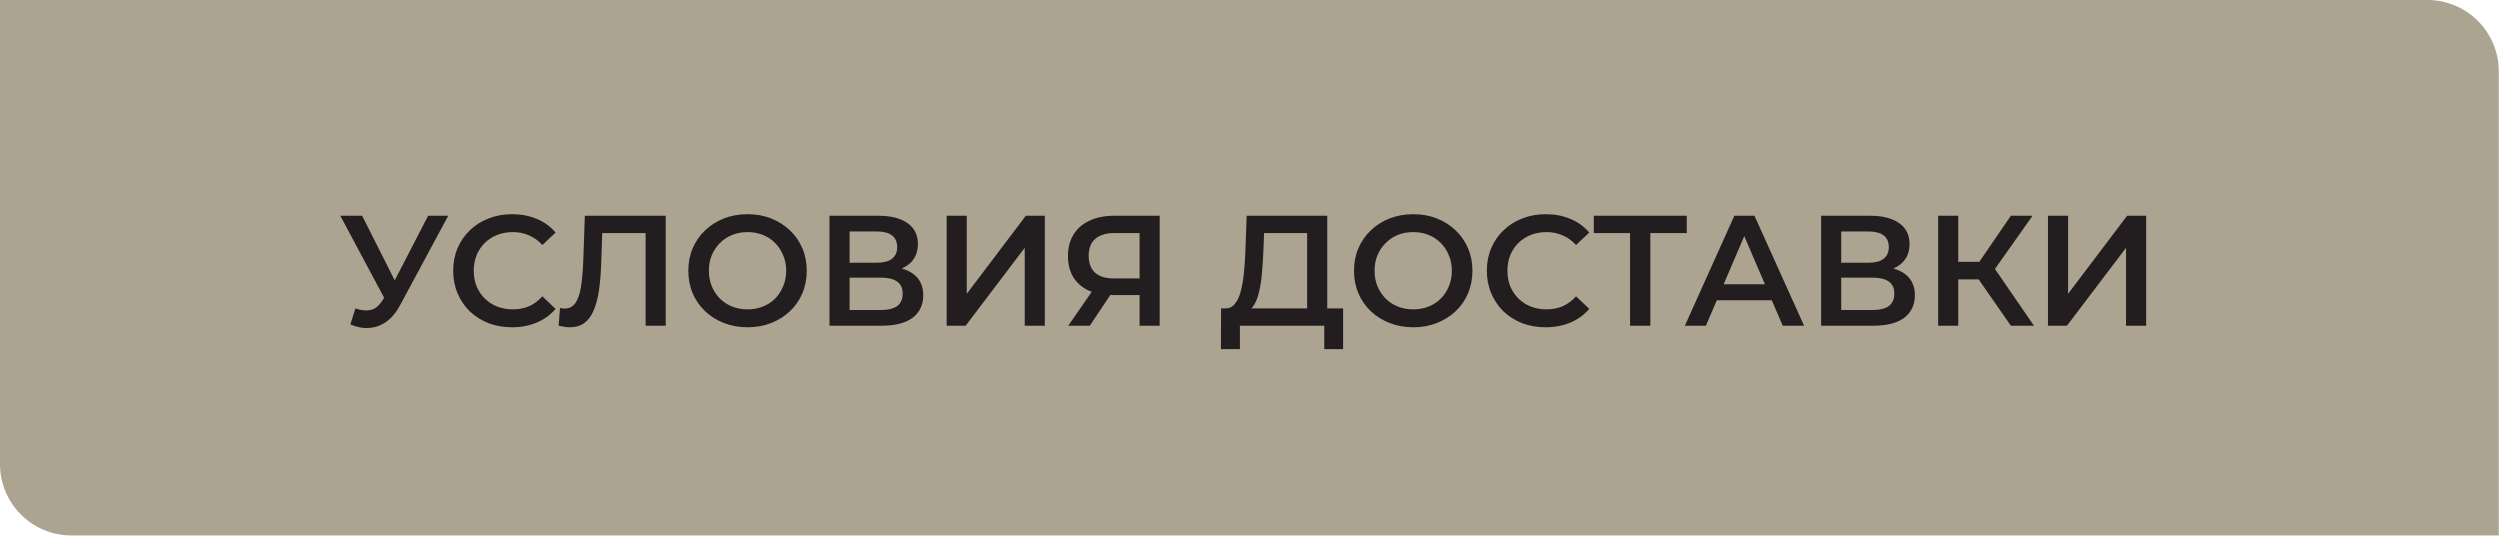
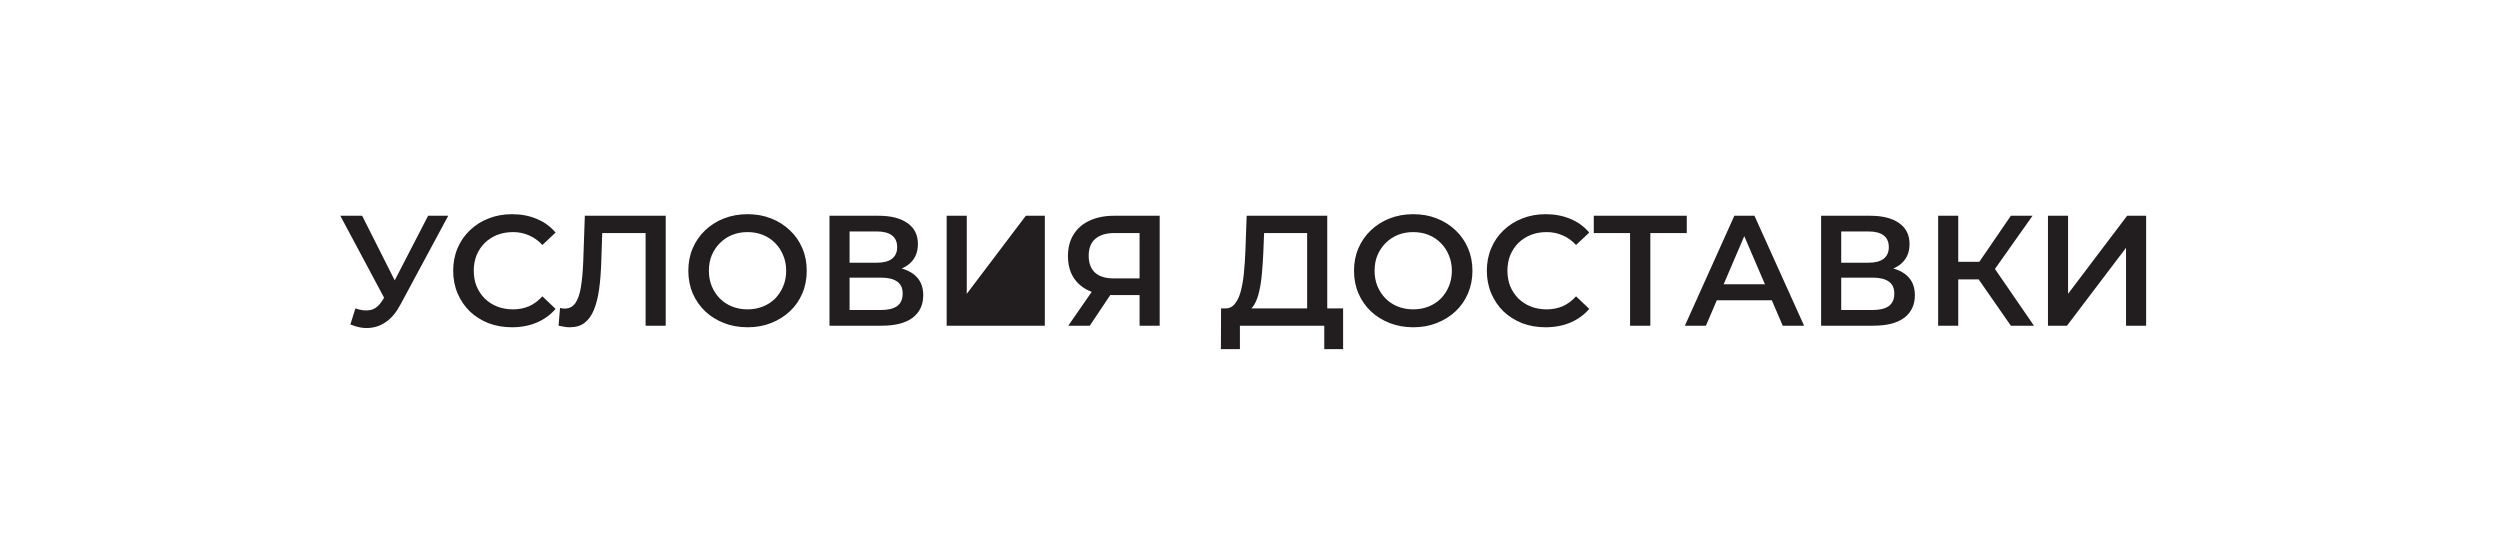
<svg xmlns="http://www.w3.org/2000/svg" width="284" height="61" viewBox="0 0 284 61" fill="none">
-   <path d="M0 0H275.752C280.231 0 283.862 3.631 283.862 8.11V60.828H8.11C3.631 60.828 0 57.197 0 52.717V0Z" fill="#ACA490" />
-   <path d="M40.373 35.037C41.027 35.263 41.604 35.323 42.104 35.216C42.603 35.109 43.049 34.746 43.442 34.127L44.048 33.182L44.28 32.932L48.634 24.51H50.918L45.494 34.591C45.054 35.436 44.53 36.078 43.923 36.518C43.317 36.958 42.663 37.202 41.961 37.25C41.271 37.309 40.551 37.178 39.802 36.857L40.373 35.037ZM44.227 34.93L38.66 24.51H41.14L45.494 33.146L44.227 34.93ZM58.154 37.178C57.203 37.178 56.317 37.024 55.496 36.715C54.687 36.393 53.979 35.947 53.373 35.376C52.778 34.793 52.314 34.109 51.981 33.324C51.648 32.539 51.481 31.683 51.481 30.755C51.481 29.827 51.648 28.971 51.981 28.186C52.314 27.401 52.784 26.723 53.39 26.152C53.997 25.569 54.705 25.123 55.514 24.813C56.322 24.492 57.209 24.332 58.172 24.332C59.195 24.332 60.129 24.51 60.974 24.867C61.818 25.212 62.532 25.729 63.115 26.419L61.616 27.829C61.164 27.341 60.658 26.978 60.099 26.74C59.54 26.491 58.934 26.366 58.279 26.366C57.625 26.366 57.024 26.473 56.477 26.687C55.942 26.901 55.472 27.204 55.068 27.597C54.675 27.989 54.366 28.453 54.14 28.989C53.926 29.524 53.819 30.113 53.819 30.755C53.819 31.397 53.926 31.986 54.14 32.522C54.366 33.057 54.675 33.521 55.068 33.913C55.472 34.306 55.942 34.609 56.477 34.823C57.024 35.037 57.625 35.144 58.279 35.144C58.934 35.144 59.54 35.025 60.099 34.788C60.658 34.538 61.164 34.163 61.616 33.663L63.115 35.091C62.532 35.769 61.818 36.286 60.974 36.643C60.129 37 59.189 37.178 58.154 37.178ZM64.723 37.178C64.52 37.178 64.318 37.161 64.116 37.125C63.914 37.089 63.694 37.048 63.456 37L63.617 34.984C63.783 35.031 63.961 35.055 64.152 35.055C64.651 35.055 65.05 34.853 65.347 34.449C65.645 34.032 65.859 33.425 65.99 32.629C66.12 31.831 66.21 30.85 66.257 29.684L66.436 24.51H75.625V37H73.341V25.902L73.876 26.473H67.934L68.434 25.884L68.309 29.595C68.273 30.832 68.19 31.921 68.059 32.861C67.928 33.8 67.726 34.591 67.453 35.234C67.191 35.864 66.84 36.346 66.4 36.679C65.96 37.012 65.401 37.178 64.723 37.178ZM84.937 37.178C83.962 37.178 83.064 37.018 82.243 36.697C81.422 36.376 80.708 35.929 80.102 35.358C79.495 34.776 79.025 34.098 78.692 33.324C78.359 32.539 78.193 31.683 78.193 30.755C78.193 29.827 78.359 28.977 78.692 28.203C79.025 27.418 79.495 26.74 80.102 26.169C80.708 25.587 81.422 25.135 82.243 24.813C83.064 24.492 83.956 24.332 84.919 24.332C85.895 24.332 86.787 24.492 87.596 24.813C88.416 25.135 89.13 25.587 89.737 26.169C90.344 26.74 90.813 27.418 91.147 28.203C91.48 28.977 91.646 29.827 91.646 30.755C91.646 31.683 91.48 32.539 91.147 33.324C90.813 34.109 90.344 34.788 89.737 35.358C89.13 35.929 88.416 36.376 87.596 36.697C86.787 37.018 85.901 37.178 84.937 37.178ZM84.919 35.144C85.55 35.144 86.133 35.037 86.668 34.823C87.203 34.609 87.667 34.306 88.06 33.913C88.452 33.509 88.755 33.045 88.97 32.522C89.196 31.986 89.309 31.397 89.309 30.755C89.309 30.113 89.196 29.53 88.97 29.006C88.755 28.471 88.452 28.007 88.06 27.615C87.667 27.21 87.203 26.901 86.668 26.687C86.133 26.473 85.55 26.366 84.919 26.366C84.289 26.366 83.706 26.473 83.171 26.687C82.647 26.901 82.183 27.21 81.779 27.615C81.386 28.007 81.077 28.471 80.851 29.006C80.637 29.53 80.53 30.113 80.53 30.755C80.53 31.386 80.637 31.968 80.851 32.504C81.077 33.039 81.386 33.509 81.779 33.913C82.172 34.306 82.635 34.609 83.171 34.823C83.706 35.037 84.289 35.144 84.919 35.144ZM94.228 37V24.51H99.813C101.217 24.51 102.311 24.79 103.096 25.349C103.881 25.896 104.274 26.687 104.274 27.722C104.274 28.745 103.899 29.536 103.15 30.095C102.4 30.642 101.413 30.916 100.188 30.916L100.509 30.273C101.901 30.273 102.977 30.553 103.739 31.112C104.5 31.671 104.881 32.48 104.881 33.538C104.881 34.621 104.482 35.471 103.685 36.09C102.888 36.697 101.71 37 100.152 37H94.228ZM96.512 35.216H100.081C100.89 35.216 101.502 35.067 101.919 34.77C102.335 34.46 102.543 33.99 102.543 33.36C102.543 32.73 102.335 32.272 101.919 31.986C101.502 31.689 100.89 31.54 100.081 31.54H96.512V35.216ZM96.512 29.845H99.617C100.366 29.845 100.937 29.696 101.33 29.399C101.722 29.09 101.919 28.65 101.919 28.079C101.919 27.484 101.722 27.038 101.33 26.74C100.937 26.443 100.366 26.294 99.617 26.294H96.512V29.845ZM107.541 37V24.51H109.825V33.378L116.533 24.51H118.692V37H116.409V28.15L109.7 37H107.541ZM129.456 37V33.003L130.027 33.521H126.37C125.323 33.521 124.419 33.348 123.657 33.003C122.908 32.646 122.331 32.141 121.927 31.487C121.522 30.82 121.32 30.023 121.32 29.096C121.32 28.132 121.534 27.311 121.962 26.633C122.391 25.943 122.997 25.42 123.782 25.063C124.567 24.694 125.489 24.51 126.548 24.51H131.74V37H129.456ZM121.356 37L124.443 32.539H126.78L123.8 37H121.356ZM129.456 32.254V25.83L130.027 26.473H126.619C125.668 26.473 124.936 26.693 124.425 27.133C123.925 27.561 123.675 28.203 123.675 29.06C123.675 29.881 123.913 30.517 124.389 30.969C124.877 31.409 125.59 31.629 126.53 31.629H130.027L129.456 32.254ZM148.491 35.929V26.473H143.602L143.513 28.685C143.477 29.518 143.424 30.309 143.352 31.058C143.293 31.796 143.192 32.468 143.049 33.075C142.918 33.681 142.734 34.187 142.496 34.591C142.258 34.996 141.966 35.263 141.621 35.394L139.123 35.037C139.575 35.061 139.944 34.906 140.23 34.573C140.527 34.24 140.759 33.776 140.926 33.182C141.092 32.587 141.217 31.891 141.3 31.094C141.383 30.285 141.443 29.411 141.479 28.471L141.621 24.51H150.775V35.929H148.491ZM138.695 39.659L138.713 35.037H152.577V39.659H150.436V37H140.854V39.659H138.695ZM160.56 37.178C159.584 37.178 158.686 37.018 157.866 36.697C157.045 36.376 156.331 35.929 155.724 35.358C155.118 34.776 154.648 34.098 154.315 33.324C153.982 32.539 153.815 31.683 153.815 30.755C153.815 29.827 153.982 28.977 154.315 28.203C154.648 27.418 155.118 26.74 155.724 26.169C156.331 25.587 157.045 25.135 157.866 24.813C158.686 24.492 159.578 24.332 160.542 24.332C161.517 24.332 162.41 24.492 163.218 24.813C164.039 25.135 164.753 25.587 165.36 26.169C165.966 26.74 166.436 27.418 166.769 28.203C167.102 28.977 167.269 29.827 167.269 30.755C167.269 31.683 167.102 32.539 166.769 33.324C166.436 34.109 165.966 34.788 165.36 35.358C164.753 35.929 164.039 36.376 163.218 36.697C162.41 37.018 161.523 37.178 160.56 37.178ZM160.542 35.144C161.172 35.144 161.755 35.037 162.291 34.823C162.826 34.609 163.29 34.306 163.682 33.913C164.075 33.509 164.378 33.045 164.592 32.522C164.818 31.986 164.931 31.397 164.931 30.755C164.931 30.113 164.818 29.53 164.592 29.006C164.378 28.471 164.075 28.007 163.682 27.615C163.29 27.21 162.826 26.901 162.291 26.687C161.755 26.473 161.172 26.366 160.542 26.366C159.912 26.366 159.329 26.473 158.793 26.687C158.27 26.901 157.806 27.21 157.402 27.615C157.009 28.007 156.7 28.471 156.474 29.006C156.26 29.53 156.153 30.113 156.153 30.755C156.153 31.386 156.26 31.968 156.474 32.504C156.7 33.039 157.009 33.509 157.402 33.913C157.794 34.306 158.258 34.609 158.793 34.823C159.329 35.037 159.912 35.144 160.542 35.144ZM175.579 37.178C174.627 37.178 173.741 37.024 172.92 36.715C172.111 36.393 171.403 35.947 170.797 35.376C170.202 34.793 169.738 34.109 169.405 33.324C169.072 32.539 168.905 31.683 168.905 30.755C168.905 29.827 169.072 28.971 169.405 28.186C169.738 27.401 170.208 26.723 170.815 26.152C171.421 25.569 172.129 25.123 172.938 24.813C173.747 24.492 174.633 24.332 175.596 24.332C176.619 24.332 177.553 24.51 178.398 24.867C179.242 25.212 179.956 25.729 180.539 26.419L179.04 27.829C178.588 27.341 178.082 26.978 177.523 26.74C176.964 26.491 176.358 26.366 175.703 26.366C175.049 26.366 174.448 26.473 173.901 26.687C173.366 26.901 172.896 27.204 172.492 27.597C172.099 27.989 171.79 28.453 171.564 28.989C171.35 29.524 171.243 30.113 171.243 30.755C171.243 31.397 171.35 31.986 171.564 32.522C171.79 33.057 172.099 33.521 172.492 33.913C172.896 34.306 173.366 34.609 173.901 34.823C174.448 35.037 175.049 35.144 175.703 35.144C176.358 35.144 176.964 35.025 177.523 34.788C178.082 34.538 178.588 34.163 179.04 33.663L180.539 35.091C179.956 35.769 179.242 36.286 178.398 36.643C177.553 37 176.613 37.178 175.579 37.178ZM185.176 37V25.902L185.729 26.473H181.054V24.51H191.617V26.473H186.942L187.478 25.902V37H185.176ZM191.402 37L197.023 24.51H199.307L204.945 37H202.518L197.683 25.741H198.611L193.793 37H191.402ZM193.99 34.109L194.614 32.289H201.359L201.983 34.109H193.99ZM206.878 37V24.51H212.463C213.867 24.51 214.961 24.79 215.746 25.349C216.531 25.896 216.924 26.687 216.924 27.722C216.924 28.745 216.549 29.536 215.8 30.095C215.05 30.642 214.063 30.916 212.838 30.916L213.159 30.273C214.551 30.273 215.627 30.553 216.388 31.112C217.15 31.671 217.53 32.48 217.53 33.538C217.53 34.621 217.132 35.471 216.335 36.09C215.538 36.697 214.36 37 212.802 37H206.878ZM209.162 35.216H212.731C213.54 35.216 214.152 35.067 214.568 34.77C214.985 34.46 215.193 33.99 215.193 33.36C215.193 32.73 214.985 32.272 214.568 31.986C214.152 31.689 213.54 31.54 212.731 31.54H209.162V35.216ZM209.162 29.845H212.267C213.016 29.845 213.587 29.696 213.98 29.399C214.372 29.09 214.568 28.65 214.568 28.079C214.568 27.484 214.372 27.038 213.98 26.74C213.587 26.443 213.016 26.294 212.267 26.294H209.162V29.845ZM228.434 37L224.205 30.916L226.079 29.756L231.057 37H228.434ZM220.173 37V24.51H222.457V37H220.173ZM221.761 31.736V29.738H225.972V31.736H221.761ZM226.293 31.023L224.17 30.737L228.434 24.51H230.896L226.293 31.023ZM232.649 37V24.51H234.933V33.378L241.642 24.51H243.801V37H241.517V28.15L234.808 37H232.649Z" fill="#221E1F" />
+   <path d="M40.373 35.037C41.027 35.263 41.604 35.323 42.104 35.216C42.603 35.109 43.049 34.746 43.442 34.127L44.048 33.182L44.28 32.932L48.634 24.51H50.918L45.494 34.591C45.054 35.436 44.53 36.078 43.923 36.518C43.317 36.958 42.663 37.202 41.961 37.25C41.271 37.309 40.551 37.178 39.802 36.857L40.373 35.037ZM44.227 34.93L38.66 24.51H41.14L45.494 33.146L44.227 34.93ZM58.154 37.178C57.203 37.178 56.317 37.024 55.496 36.715C54.687 36.393 53.979 35.947 53.373 35.376C52.778 34.793 52.314 34.109 51.981 33.324C51.648 32.539 51.481 31.683 51.481 30.755C51.481 29.827 51.648 28.971 51.981 28.186C52.314 27.401 52.784 26.723 53.39 26.152C53.997 25.569 54.705 25.123 55.514 24.813C56.322 24.492 57.209 24.332 58.172 24.332C59.195 24.332 60.129 24.51 60.974 24.867C61.818 25.212 62.532 25.729 63.115 26.419L61.616 27.829C61.164 27.341 60.658 26.978 60.099 26.74C59.54 26.491 58.934 26.366 58.279 26.366C57.625 26.366 57.024 26.473 56.477 26.687C55.942 26.901 55.472 27.204 55.068 27.597C54.675 27.989 54.366 28.453 54.14 28.989C53.926 29.524 53.819 30.113 53.819 30.755C53.819 31.397 53.926 31.986 54.14 32.522C54.366 33.057 54.675 33.521 55.068 33.913C55.472 34.306 55.942 34.609 56.477 34.823C57.024 35.037 57.625 35.144 58.279 35.144C58.934 35.144 59.54 35.025 60.099 34.788C60.658 34.538 61.164 34.163 61.616 33.663L63.115 35.091C62.532 35.769 61.818 36.286 60.974 36.643C60.129 37 59.189 37.178 58.154 37.178ZM64.723 37.178C64.52 37.178 64.318 37.161 64.116 37.125C63.914 37.089 63.694 37.048 63.456 37L63.617 34.984C63.783 35.031 63.961 35.055 64.152 35.055C64.651 35.055 65.05 34.853 65.347 34.449C65.645 34.032 65.859 33.425 65.99 32.629C66.12 31.831 66.21 30.85 66.257 29.684L66.436 24.51H75.625V37H73.341V25.902L73.876 26.473H67.934L68.434 25.884L68.309 29.595C68.273 30.832 68.19 31.921 68.059 32.861C67.928 33.8 67.726 34.591 67.453 35.234C67.191 35.864 66.84 36.346 66.4 36.679C65.96 37.012 65.401 37.178 64.723 37.178ZM84.937 37.178C83.962 37.178 83.064 37.018 82.243 36.697C81.422 36.376 80.708 35.929 80.102 35.358C79.495 34.776 79.025 34.098 78.692 33.324C78.359 32.539 78.193 31.683 78.193 30.755C78.193 29.827 78.359 28.977 78.692 28.203C79.025 27.418 79.495 26.74 80.102 26.169C80.708 25.587 81.422 25.135 82.243 24.813C83.064 24.492 83.956 24.332 84.919 24.332C85.895 24.332 86.787 24.492 87.596 24.813C88.416 25.135 89.13 25.587 89.737 26.169C90.344 26.74 90.813 27.418 91.147 28.203C91.48 28.977 91.646 29.827 91.646 30.755C91.646 31.683 91.48 32.539 91.147 33.324C90.813 34.109 90.344 34.788 89.737 35.358C89.13 35.929 88.416 36.376 87.596 36.697C86.787 37.018 85.901 37.178 84.937 37.178ZM84.919 35.144C85.55 35.144 86.133 35.037 86.668 34.823C87.203 34.609 87.667 34.306 88.06 33.913C88.452 33.509 88.755 33.045 88.97 32.522C89.196 31.986 89.309 31.397 89.309 30.755C89.309 30.113 89.196 29.53 88.97 29.006C88.755 28.471 88.452 28.007 88.06 27.615C87.667 27.21 87.203 26.901 86.668 26.687C86.133 26.473 85.55 26.366 84.919 26.366C84.289 26.366 83.706 26.473 83.171 26.687C82.647 26.901 82.183 27.21 81.779 27.615C81.386 28.007 81.077 28.471 80.851 29.006C80.637 29.53 80.53 30.113 80.53 30.755C80.53 31.386 80.637 31.968 80.851 32.504C81.077 33.039 81.386 33.509 81.779 33.913C82.172 34.306 82.635 34.609 83.171 34.823C83.706 35.037 84.289 35.144 84.919 35.144ZM94.228 37V24.51H99.813C101.217 24.51 102.311 24.79 103.096 25.349C103.881 25.896 104.274 26.687 104.274 27.722C104.274 28.745 103.899 29.536 103.15 30.095C102.4 30.642 101.413 30.916 100.188 30.916L100.509 30.273C101.901 30.273 102.977 30.553 103.739 31.112C104.5 31.671 104.881 32.48 104.881 33.538C104.881 34.621 104.482 35.471 103.685 36.09C102.888 36.697 101.71 37 100.152 37H94.228ZM96.512 35.216H100.081C100.89 35.216 101.502 35.067 101.919 34.77C102.335 34.46 102.543 33.99 102.543 33.36C102.543 32.73 102.335 32.272 101.919 31.986C101.502 31.689 100.89 31.54 100.081 31.54H96.512V35.216ZM96.512 29.845H99.617C100.366 29.845 100.937 29.696 101.33 29.399C101.722 29.09 101.919 28.65 101.919 28.079C101.919 27.484 101.722 27.038 101.33 26.74C100.937 26.443 100.366 26.294 99.617 26.294H96.512V29.845ZM107.541 37V24.51H109.825V33.378L116.533 24.51H118.692V37H116.409L109.7 37H107.541ZM129.456 37V33.003L130.027 33.521H126.37C125.323 33.521 124.419 33.348 123.657 33.003C122.908 32.646 122.331 32.141 121.927 31.487C121.522 30.82 121.32 30.023 121.32 29.096C121.32 28.132 121.534 27.311 121.962 26.633C122.391 25.943 122.997 25.42 123.782 25.063C124.567 24.694 125.489 24.51 126.548 24.51H131.74V37H129.456ZM121.356 37L124.443 32.539H126.78L123.8 37H121.356ZM129.456 32.254V25.83L130.027 26.473H126.619C125.668 26.473 124.936 26.693 124.425 27.133C123.925 27.561 123.675 28.203 123.675 29.06C123.675 29.881 123.913 30.517 124.389 30.969C124.877 31.409 125.59 31.629 126.53 31.629H130.027L129.456 32.254ZM148.491 35.929V26.473H143.602L143.513 28.685C143.477 29.518 143.424 30.309 143.352 31.058C143.293 31.796 143.192 32.468 143.049 33.075C142.918 33.681 142.734 34.187 142.496 34.591C142.258 34.996 141.966 35.263 141.621 35.394L139.123 35.037C139.575 35.061 139.944 34.906 140.23 34.573C140.527 34.24 140.759 33.776 140.926 33.182C141.092 32.587 141.217 31.891 141.3 31.094C141.383 30.285 141.443 29.411 141.479 28.471L141.621 24.51H150.775V35.929H148.491ZM138.695 39.659L138.713 35.037H152.577V39.659H150.436V37H140.854V39.659H138.695ZM160.56 37.178C159.584 37.178 158.686 37.018 157.866 36.697C157.045 36.376 156.331 35.929 155.724 35.358C155.118 34.776 154.648 34.098 154.315 33.324C153.982 32.539 153.815 31.683 153.815 30.755C153.815 29.827 153.982 28.977 154.315 28.203C154.648 27.418 155.118 26.74 155.724 26.169C156.331 25.587 157.045 25.135 157.866 24.813C158.686 24.492 159.578 24.332 160.542 24.332C161.517 24.332 162.41 24.492 163.218 24.813C164.039 25.135 164.753 25.587 165.36 26.169C165.966 26.74 166.436 27.418 166.769 28.203C167.102 28.977 167.269 29.827 167.269 30.755C167.269 31.683 167.102 32.539 166.769 33.324C166.436 34.109 165.966 34.788 165.36 35.358C164.753 35.929 164.039 36.376 163.218 36.697C162.41 37.018 161.523 37.178 160.56 37.178ZM160.542 35.144C161.172 35.144 161.755 35.037 162.291 34.823C162.826 34.609 163.29 34.306 163.682 33.913C164.075 33.509 164.378 33.045 164.592 32.522C164.818 31.986 164.931 31.397 164.931 30.755C164.931 30.113 164.818 29.53 164.592 29.006C164.378 28.471 164.075 28.007 163.682 27.615C163.29 27.21 162.826 26.901 162.291 26.687C161.755 26.473 161.172 26.366 160.542 26.366C159.912 26.366 159.329 26.473 158.793 26.687C158.27 26.901 157.806 27.21 157.402 27.615C157.009 28.007 156.7 28.471 156.474 29.006C156.26 29.53 156.153 30.113 156.153 30.755C156.153 31.386 156.26 31.968 156.474 32.504C156.7 33.039 157.009 33.509 157.402 33.913C157.794 34.306 158.258 34.609 158.793 34.823C159.329 35.037 159.912 35.144 160.542 35.144ZM175.579 37.178C174.627 37.178 173.741 37.024 172.92 36.715C172.111 36.393 171.403 35.947 170.797 35.376C170.202 34.793 169.738 34.109 169.405 33.324C169.072 32.539 168.905 31.683 168.905 30.755C168.905 29.827 169.072 28.971 169.405 28.186C169.738 27.401 170.208 26.723 170.815 26.152C171.421 25.569 172.129 25.123 172.938 24.813C173.747 24.492 174.633 24.332 175.596 24.332C176.619 24.332 177.553 24.51 178.398 24.867C179.242 25.212 179.956 25.729 180.539 26.419L179.04 27.829C178.588 27.341 178.082 26.978 177.523 26.74C176.964 26.491 176.358 26.366 175.703 26.366C175.049 26.366 174.448 26.473 173.901 26.687C173.366 26.901 172.896 27.204 172.492 27.597C172.099 27.989 171.79 28.453 171.564 28.989C171.35 29.524 171.243 30.113 171.243 30.755C171.243 31.397 171.35 31.986 171.564 32.522C171.79 33.057 172.099 33.521 172.492 33.913C172.896 34.306 173.366 34.609 173.901 34.823C174.448 35.037 175.049 35.144 175.703 35.144C176.358 35.144 176.964 35.025 177.523 34.788C178.082 34.538 178.588 34.163 179.04 33.663L180.539 35.091C179.956 35.769 179.242 36.286 178.398 36.643C177.553 37 176.613 37.178 175.579 37.178ZM185.176 37V25.902L185.729 26.473H181.054V24.51H191.617V26.473H186.942L187.478 25.902V37H185.176ZM191.402 37L197.023 24.51H199.307L204.945 37H202.518L197.683 25.741H198.611L193.793 37H191.402ZM193.99 34.109L194.614 32.289H201.359L201.983 34.109H193.99ZM206.878 37V24.51H212.463C213.867 24.51 214.961 24.79 215.746 25.349C216.531 25.896 216.924 26.687 216.924 27.722C216.924 28.745 216.549 29.536 215.8 30.095C215.05 30.642 214.063 30.916 212.838 30.916L213.159 30.273C214.551 30.273 215.627 30.553 216.388 31.112C217.15 31.671 217.53 32.48 217.53 33.538C217.53 34.621 217.132 35.471 216.335 36.09C215.538 36.697 214.36 37 212.802 37H206.878ZM209.162 35.216H212.731C213.54 35.216 214.152 35.067 214.568 34.77C214.985 34.46 215.193 33.99 215.193 33.36C215.193 32.73 214.985 32.272 214.568 31.986C214.152 31.689 213.54 31.54 212.731 31.54H209.162V35.216ZM209.162 29.845H212.267C213.016 29.845 213.587 29.696 213.98 29.399C214.372 29.09 214.568 28.65 214.568 28.079C214.568 27.484 214.372 27.038 213.98 26.74C213.587 26.443 213.016 26.294 212.267 26.294H209.162V29.845ZM228.434 37L224.205 30.916L226.079 29.756L231.057 37H228.434ZM220.173 37V24.51H222.457V37H220.173ZM221.761 31.736V29.738H225.972V31.736H221.761ZM226.293 31.023L224.17 30.737L228.434 24.51H230.896L226.293 31.023ZM232.649 37V24.51H234.933V33.378L241.642 24.51H243.801V37H241.517V28.15L234.808 37H232.649Z" fill="#221E1F" />
</svg>